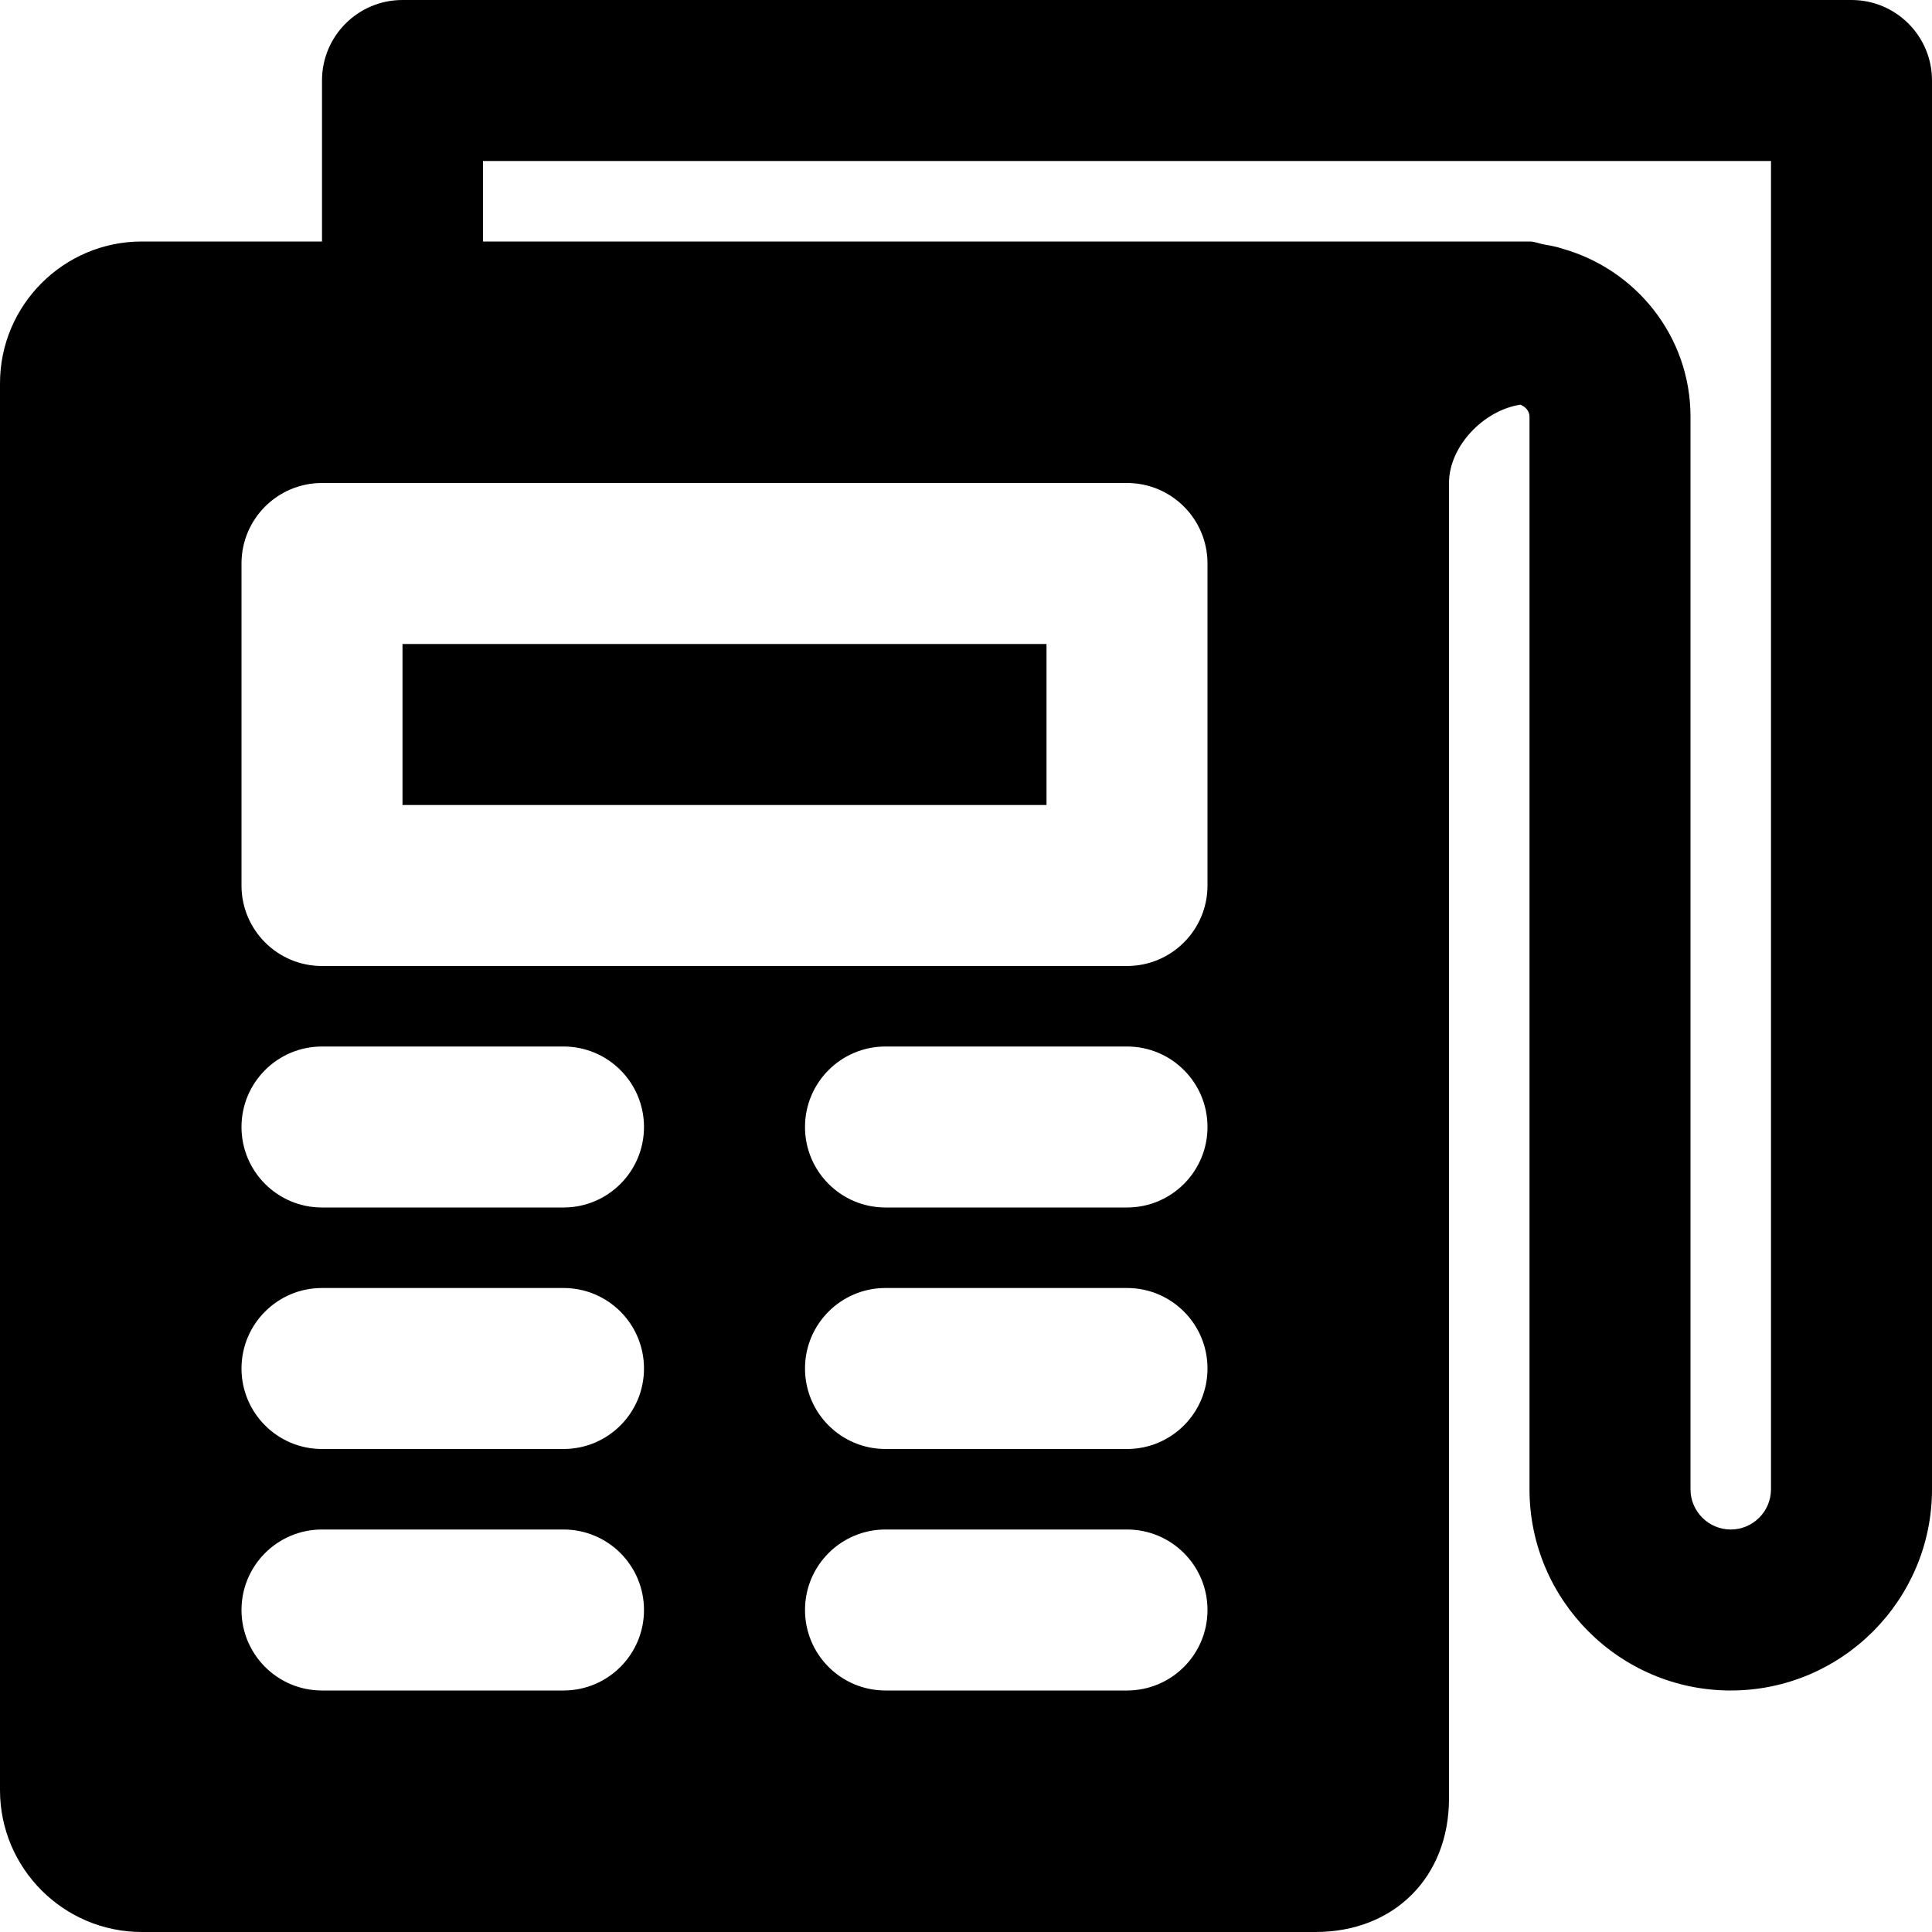
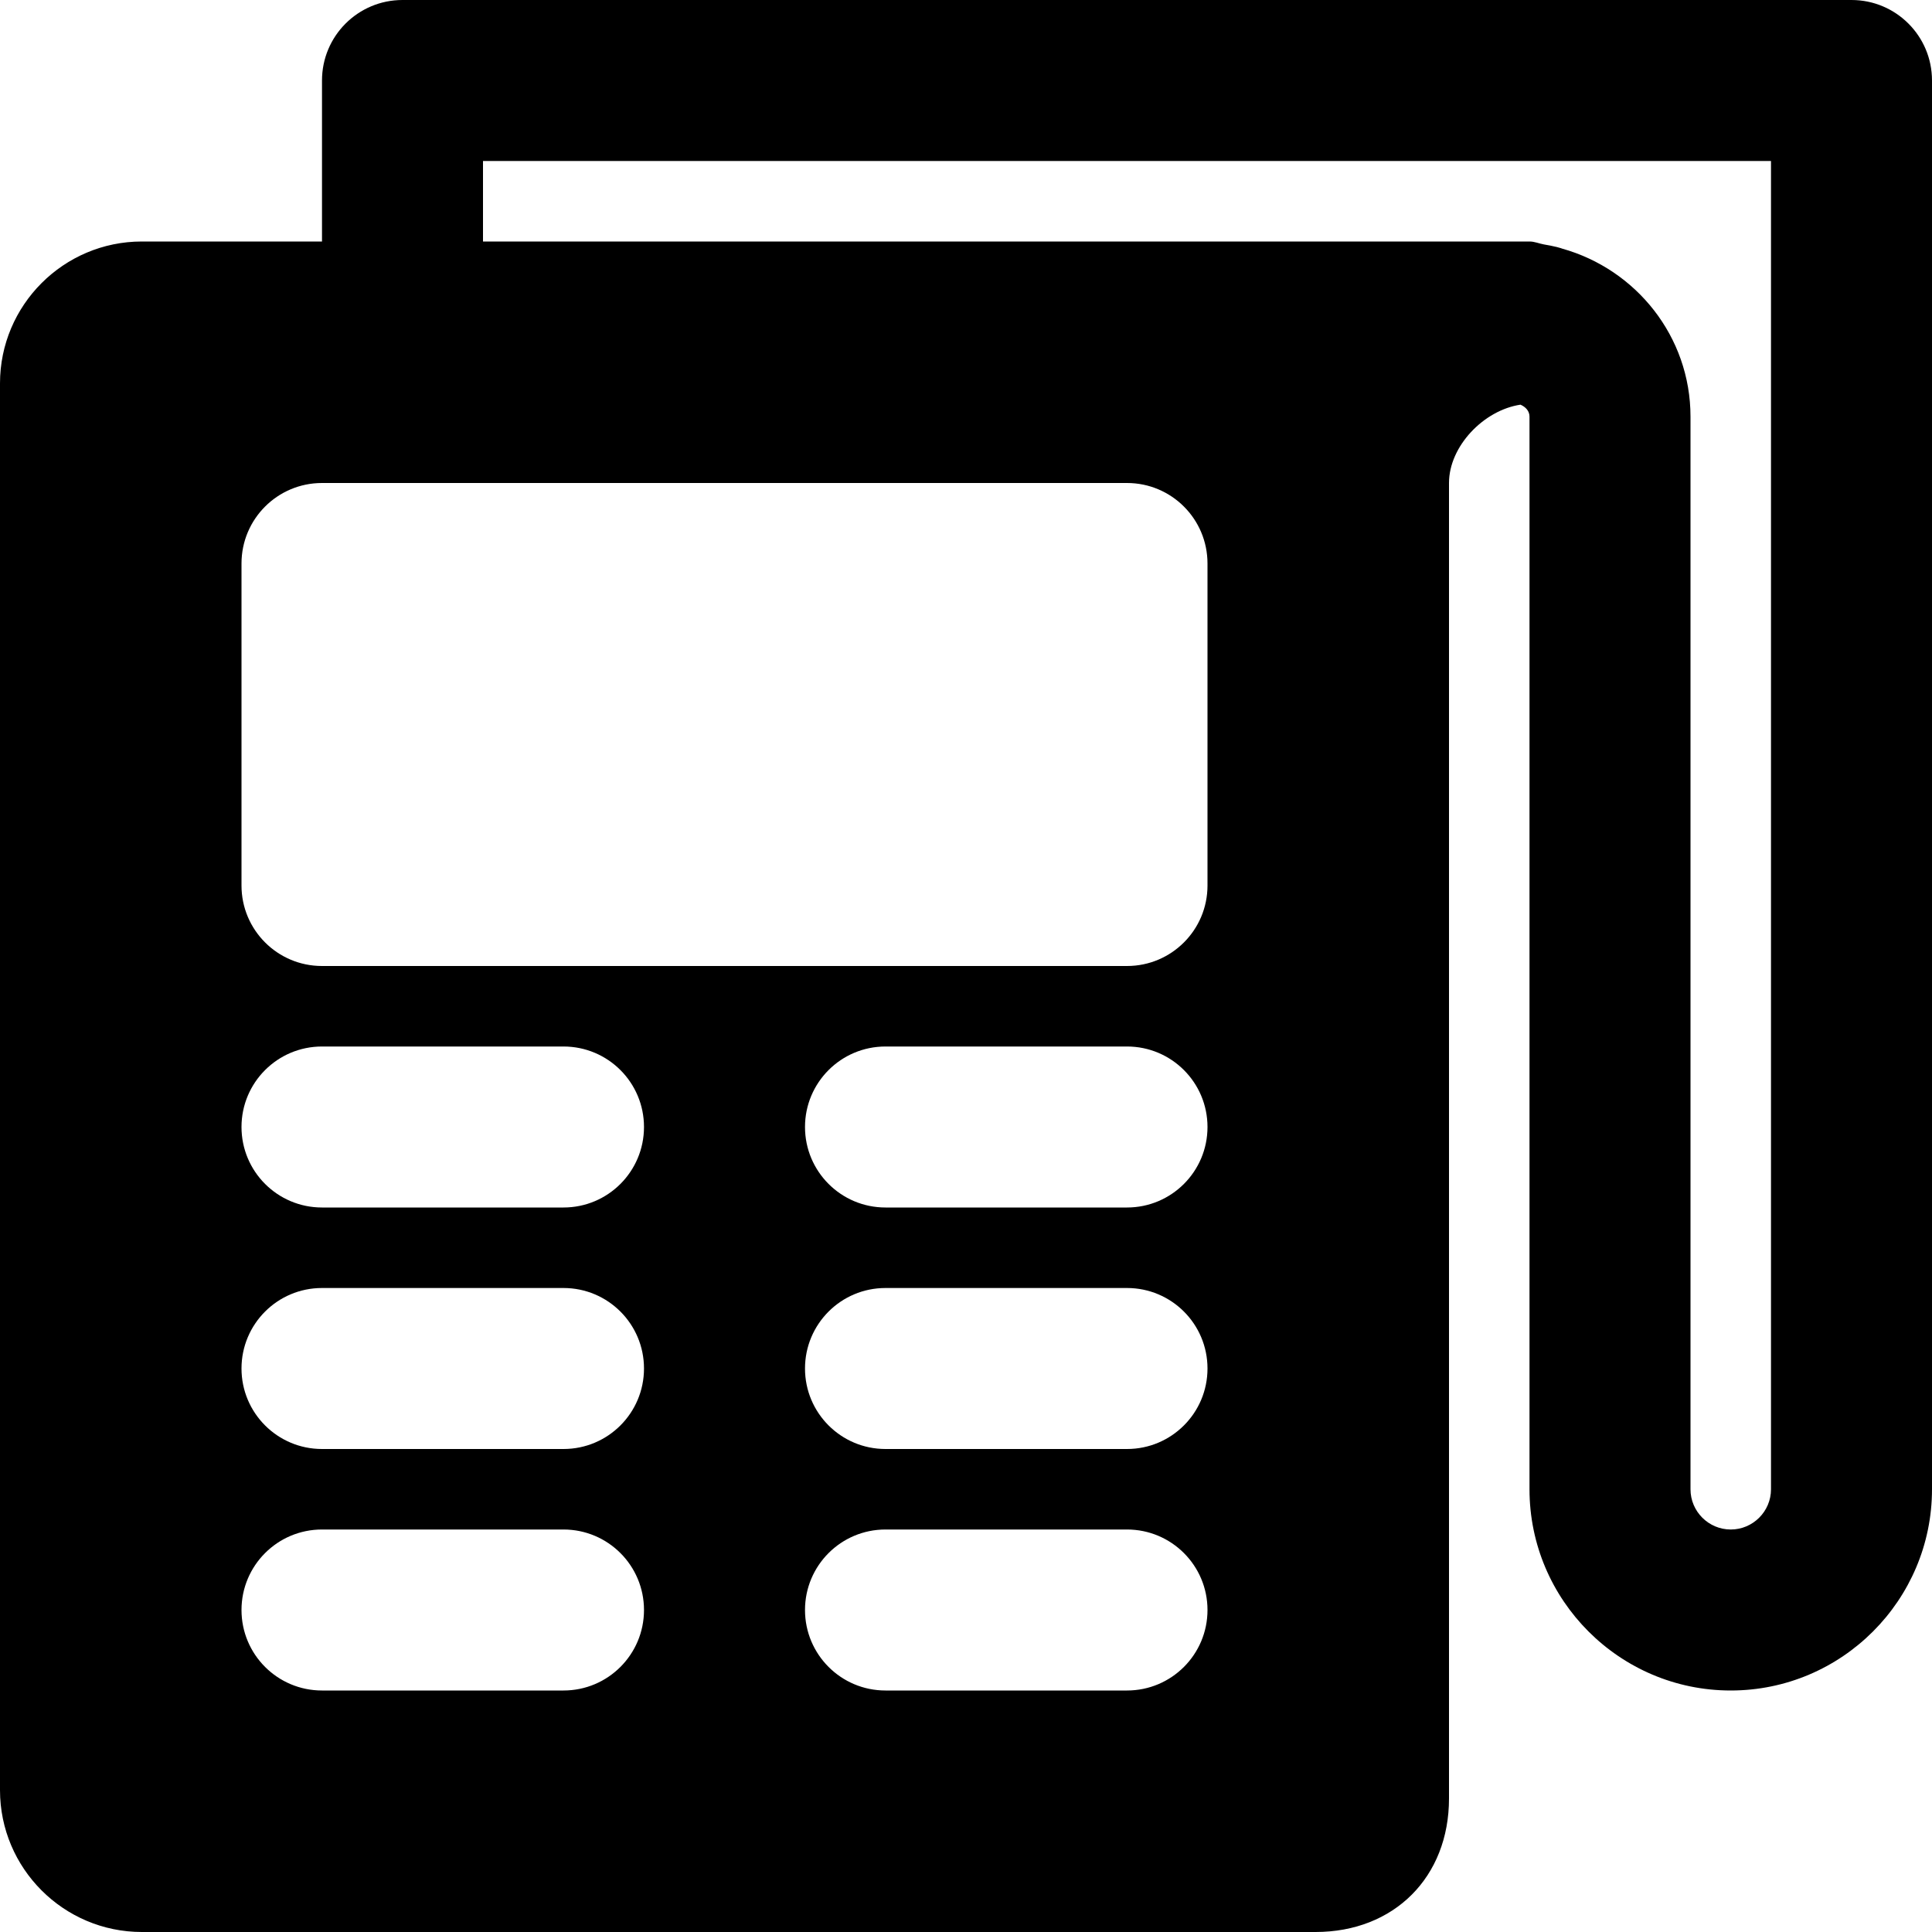
<svg xmlns="http://www.w3.org/2000/svg" fill="#000000" version="1.1" id="Layer_1" viewBox="0 0 512 512" xml:space="preserve">
  <g>
    <g>
      <g>
        <path d="M490.667,0h-384C94.869,0,85.333,9.557,85.333,21.333V64H37.589C16.853,64,0,80.875,0,101.589v372.821     C0,495.125,16.853,512,37.589,512h311.04C369.451,512,384,497.451,384,476.629V128c0-9.749,9.216-19.307,18.944-20.757     c1.323,0.576,2.389,1.643,2.389,3.179v284.245c0,29.397,23.915,53.333,53.333,53.333S512,424.064,512,394.667V21.333     C512,9.557,502.464,0,490.667,0z M149.333,448h-64C73.536,448,64,438.443,64,426.667s9.536-21.333,21.333-21.333h64     c11.797,0,21.333,9.557,21.333,21.333S161.131,448,149.333,448z M149.333,384h-64C73.536,384,64,374.443,64,362.667     s9.536-21.333,21.333-21.333h64c11.797,0,21.333,9.557,21.333,21.333S161.131,384,149.333,384z M149.333,320h-64     C73.536,320,64,310.443,64,298.667s9.536-21.333,21.333-21.333h64c11.797,0,21.333,9.557,21.333,21.333S161.131,320,149.333,320z      M298.667,448h-64c-11.797,0-21.333-9.557-21.333-21.333s9.536-21.333,21.333-21.333h64c11.797,0,21.333,9.557,21.333,21.333     S310.464,448,298.667,448z M298.667,384h-64c-11.797,0-21.333-9.557-21.333-21.333s9.536-21.333,21.333-21.333h64     c11.797,0,21.333,9.557,21.333,21.333S310.464,384,298.667,384z M298.667,320h-64c-11.797,0-21.333-9.557-21.333-21.333     s9.536-21.333,21.333-21.333h64c11.797,0,21.333,9.557,21.333,21.333S310.464,320,298.667,320z M320,234.667     c0,11.776-9.536,21.333-21.333,21.333H85.333C73.536,256,64,246.443,64,234.667v-85.333C64,137.557,73.536,128,85.333,128     h213.333c11.797,0,21.333,9.557,21.333,21.333V234.667z M469.333,394.667c0,5.888-4.8,10.667-10.667,10.667     S448,400.555,448,394.667V110.421c0-21.291-14.485-39.083-34.048-44.544c-0.427-0.192-0.896-0.235-1.344-0.405     c-1.152-0.277-2.325-0.512-3.499-0.704c-1.28-0.235-2.432-0.768-3.776-0.768h-3.755H128V42.667h341.333V394.667z" />
-         <rect x="106.667" y="170.667" width="170.667" height="42.667" />
      </g>
    </g>
  </g>
</svg>